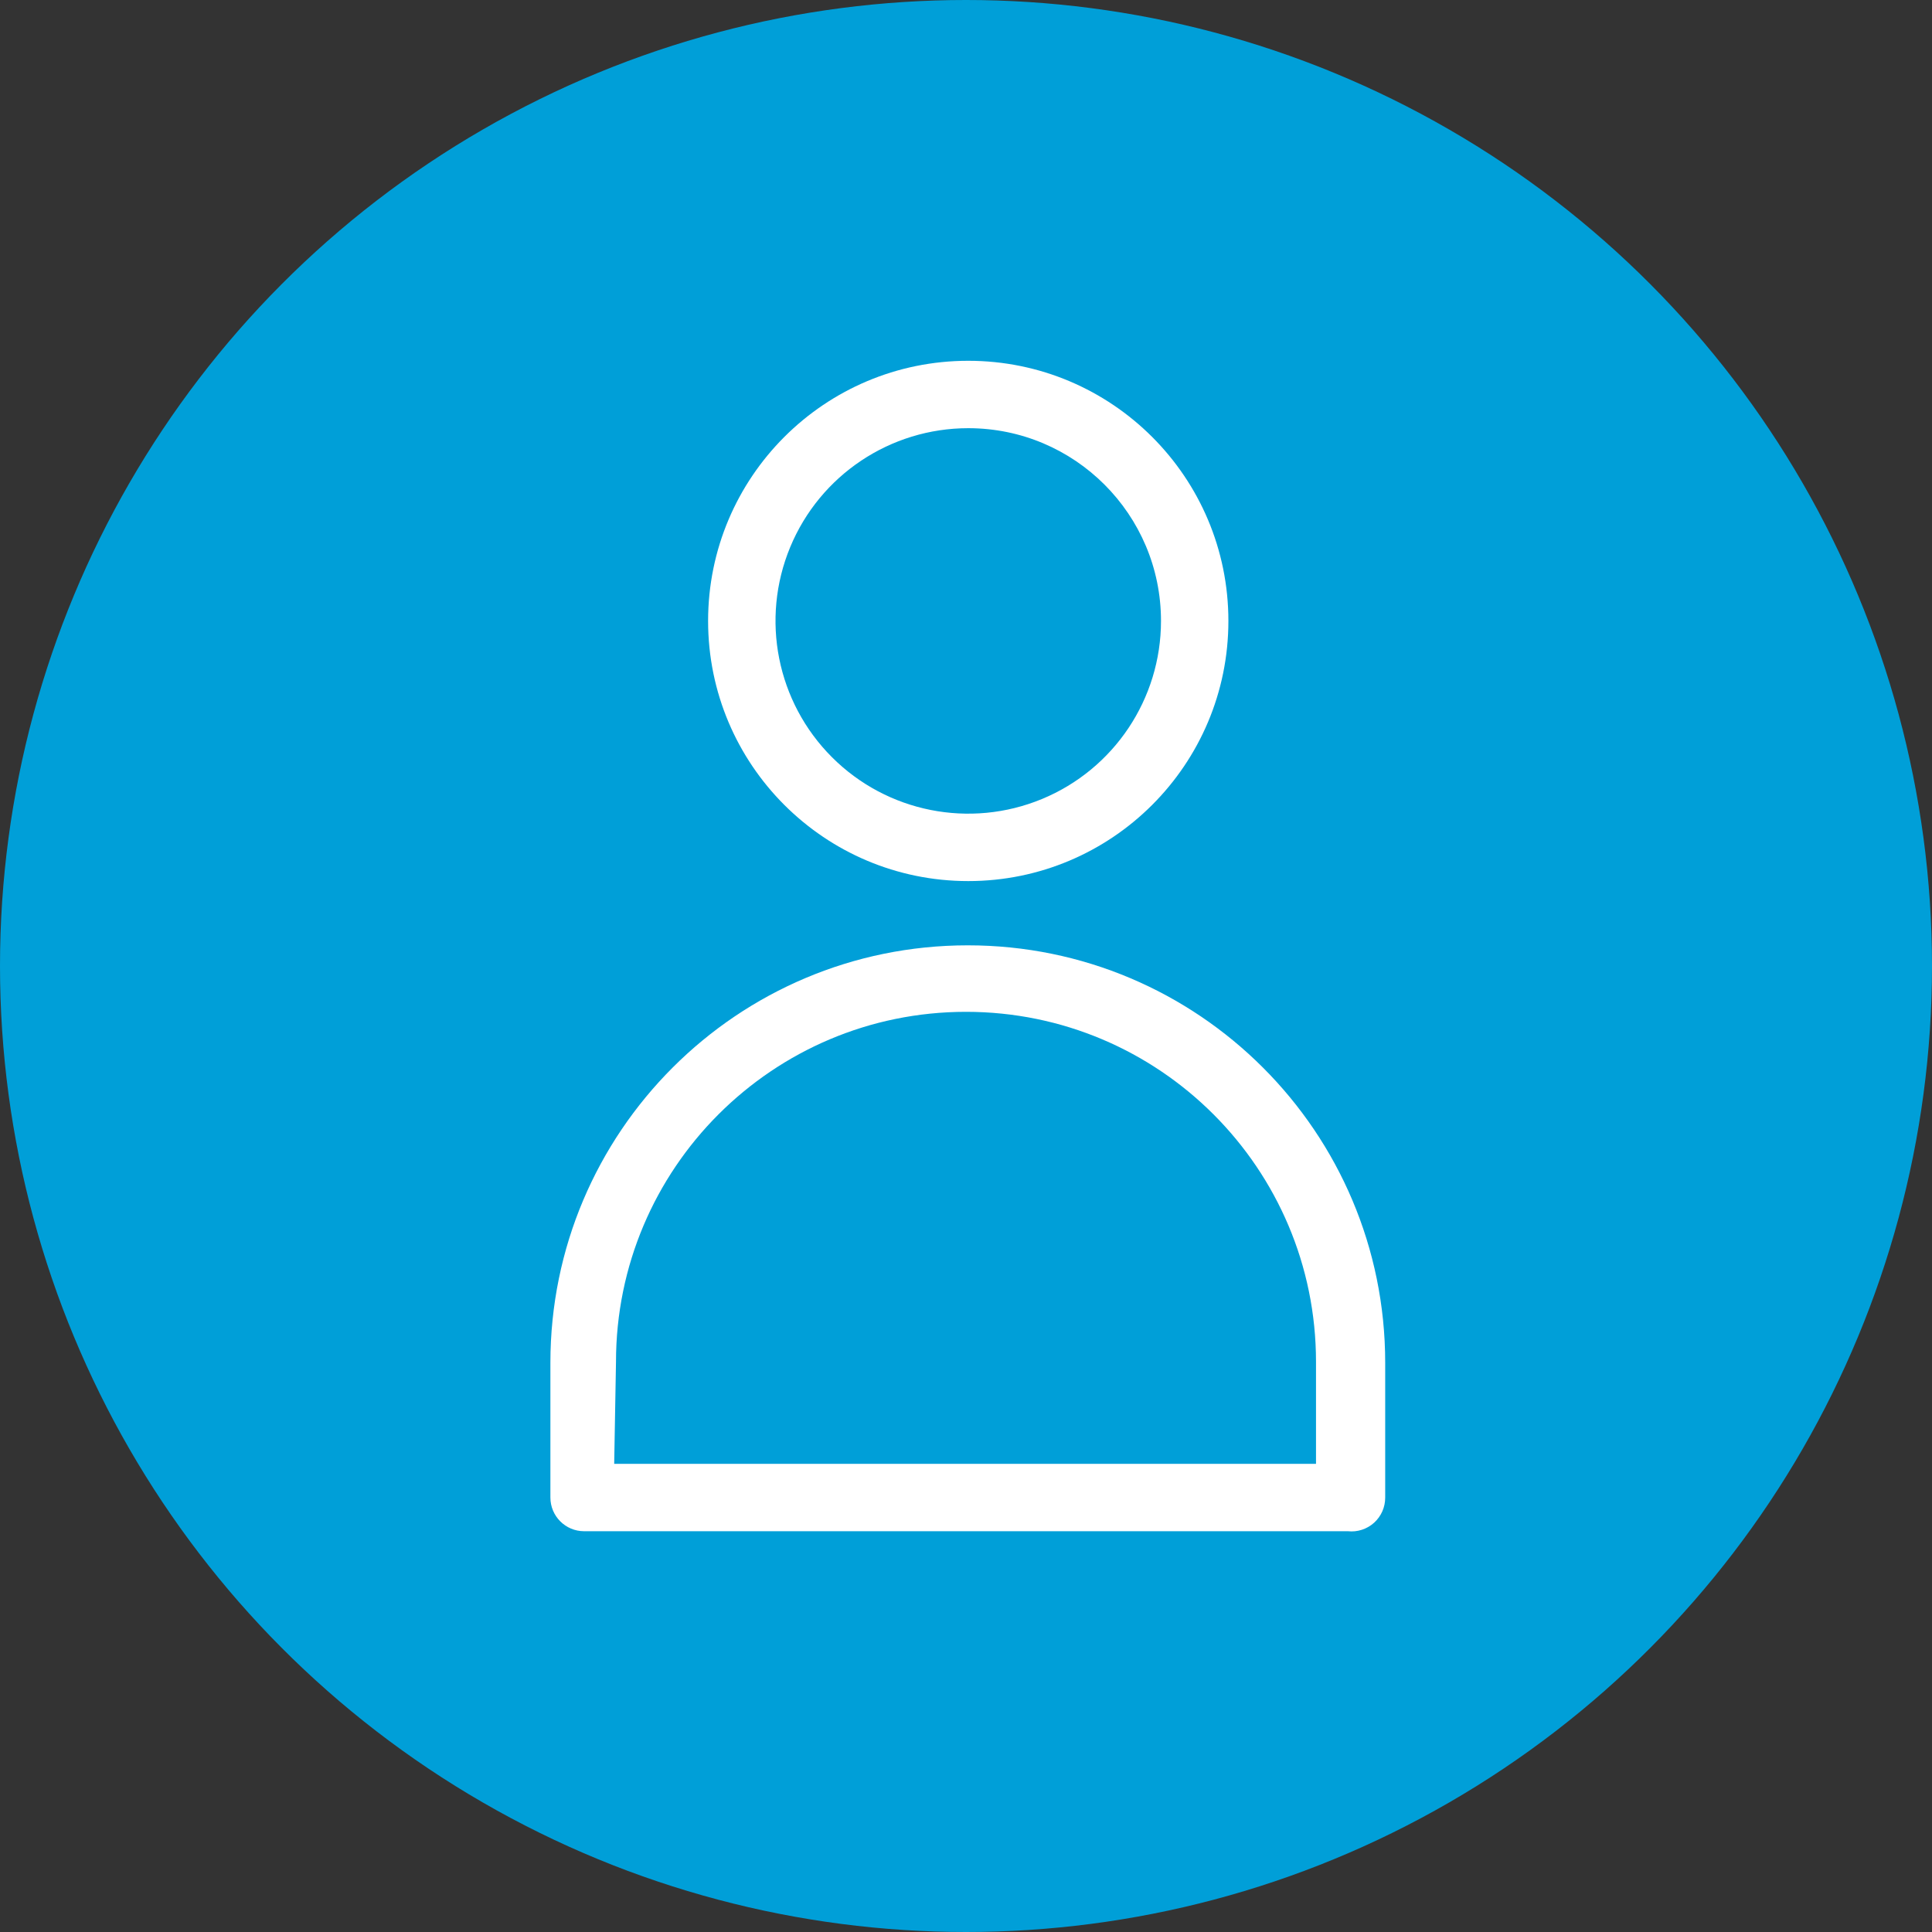
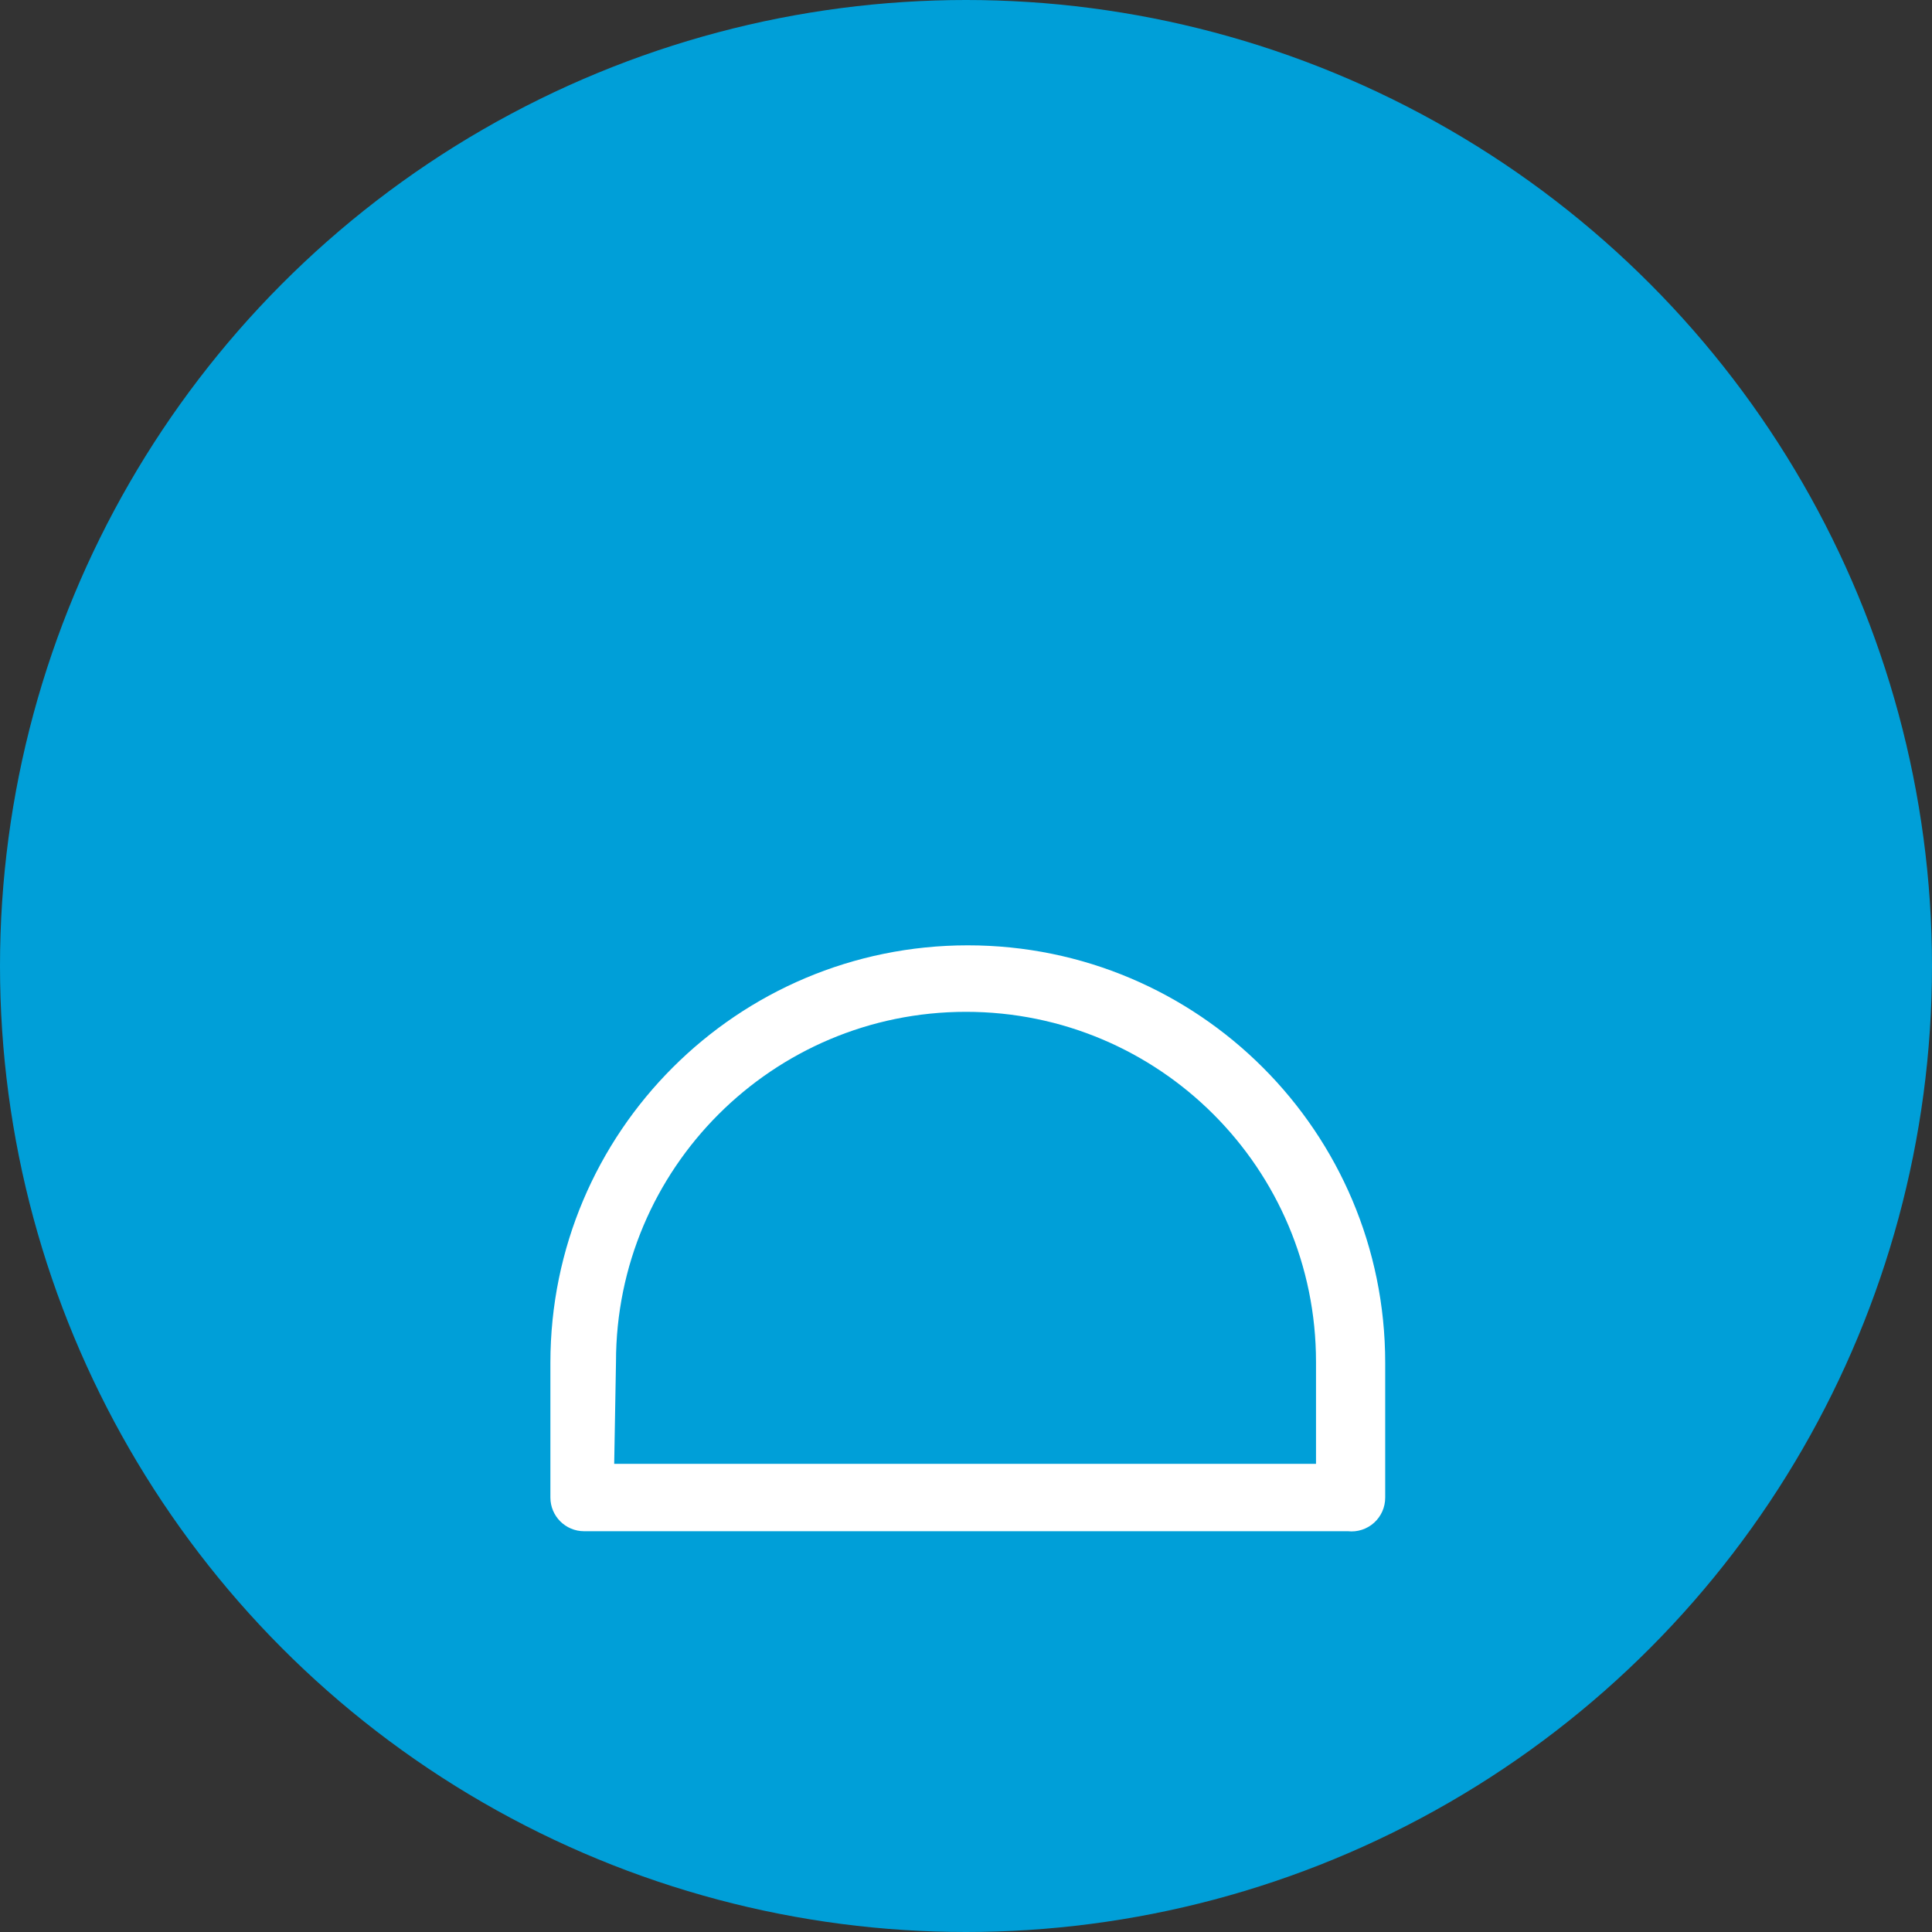
<svg xmlns="http://www.w3.org/2000/svg" width="43px" height="43px" viewBox="0 0 43 43" version="1.1">
  <rect x="0" y="0" width="43" height="43" fill="#333333" stroke="none" />
  <title>Personal Days copy 2</title>
  <g id="Pages" stroke="none" stroke-width="1" fill="none" fill-rule="evenodd">
    <g id="Careers-–-Desktop-–-R2" transform="translate(-401, -2458)" fill-rule="nonzero">
      <g id="Personal-Days-copy-2" transform="translate(401, 2458)">
        <circle id="Oval" fill="#009FD8" cx="21.5" cy="21.5" r="21.5" />
-         <path d="M21.55,19.61 C18.352,19.61 15.76,17.018 15.76,13.82 C15.76,10.622 18.352,8.03 21.55,8.03 C24.748,8.03 27.34,10.622 27.34,13.82 C27.34,17.018 24.748,19.61 21.55,19.61 L21.55,19.61 Z M21.55,9.53 C19.815,9.53 18.251,10.575 17.587,12.178 C16.923,13.781 17.29,15.627 18.517,16.853 C19.743,18.08 21.589,18.447 23.192,17.783 C24.795,17.119 25.84,15.555 25.84,13.82 C25.84,11.451 23.919,9.53 21.55,9.53 Z" id="Shape" fill="#FFFFFF" />
        <path d="M30,34.08 L13,34.08 C12.586,34.08 12.25,33.744 12.25,33.33 L12.25,30.33 C12.25,25.199 16.409,21.04 21.54,21.04 C26.671,21.04 30.83,25.199 30.83,30.33 L30.83,33.33 C30.831,33.544 30.741,33.748 30.583,33.891 C30.424,34.034 30.212,34.103 30,34.08 Z M13.67,32.58 L29.29,32.58 L29.29,30.31 C29.29,26.008 25.802,22.52 21.5,22.52 C17.198,22.52 13.71,26.008 13.71,30.31 L13.67,32.58 Z" id="Shape" fill="#FFFFFF" />
      </g>
    </g>
  </g>
</svg>